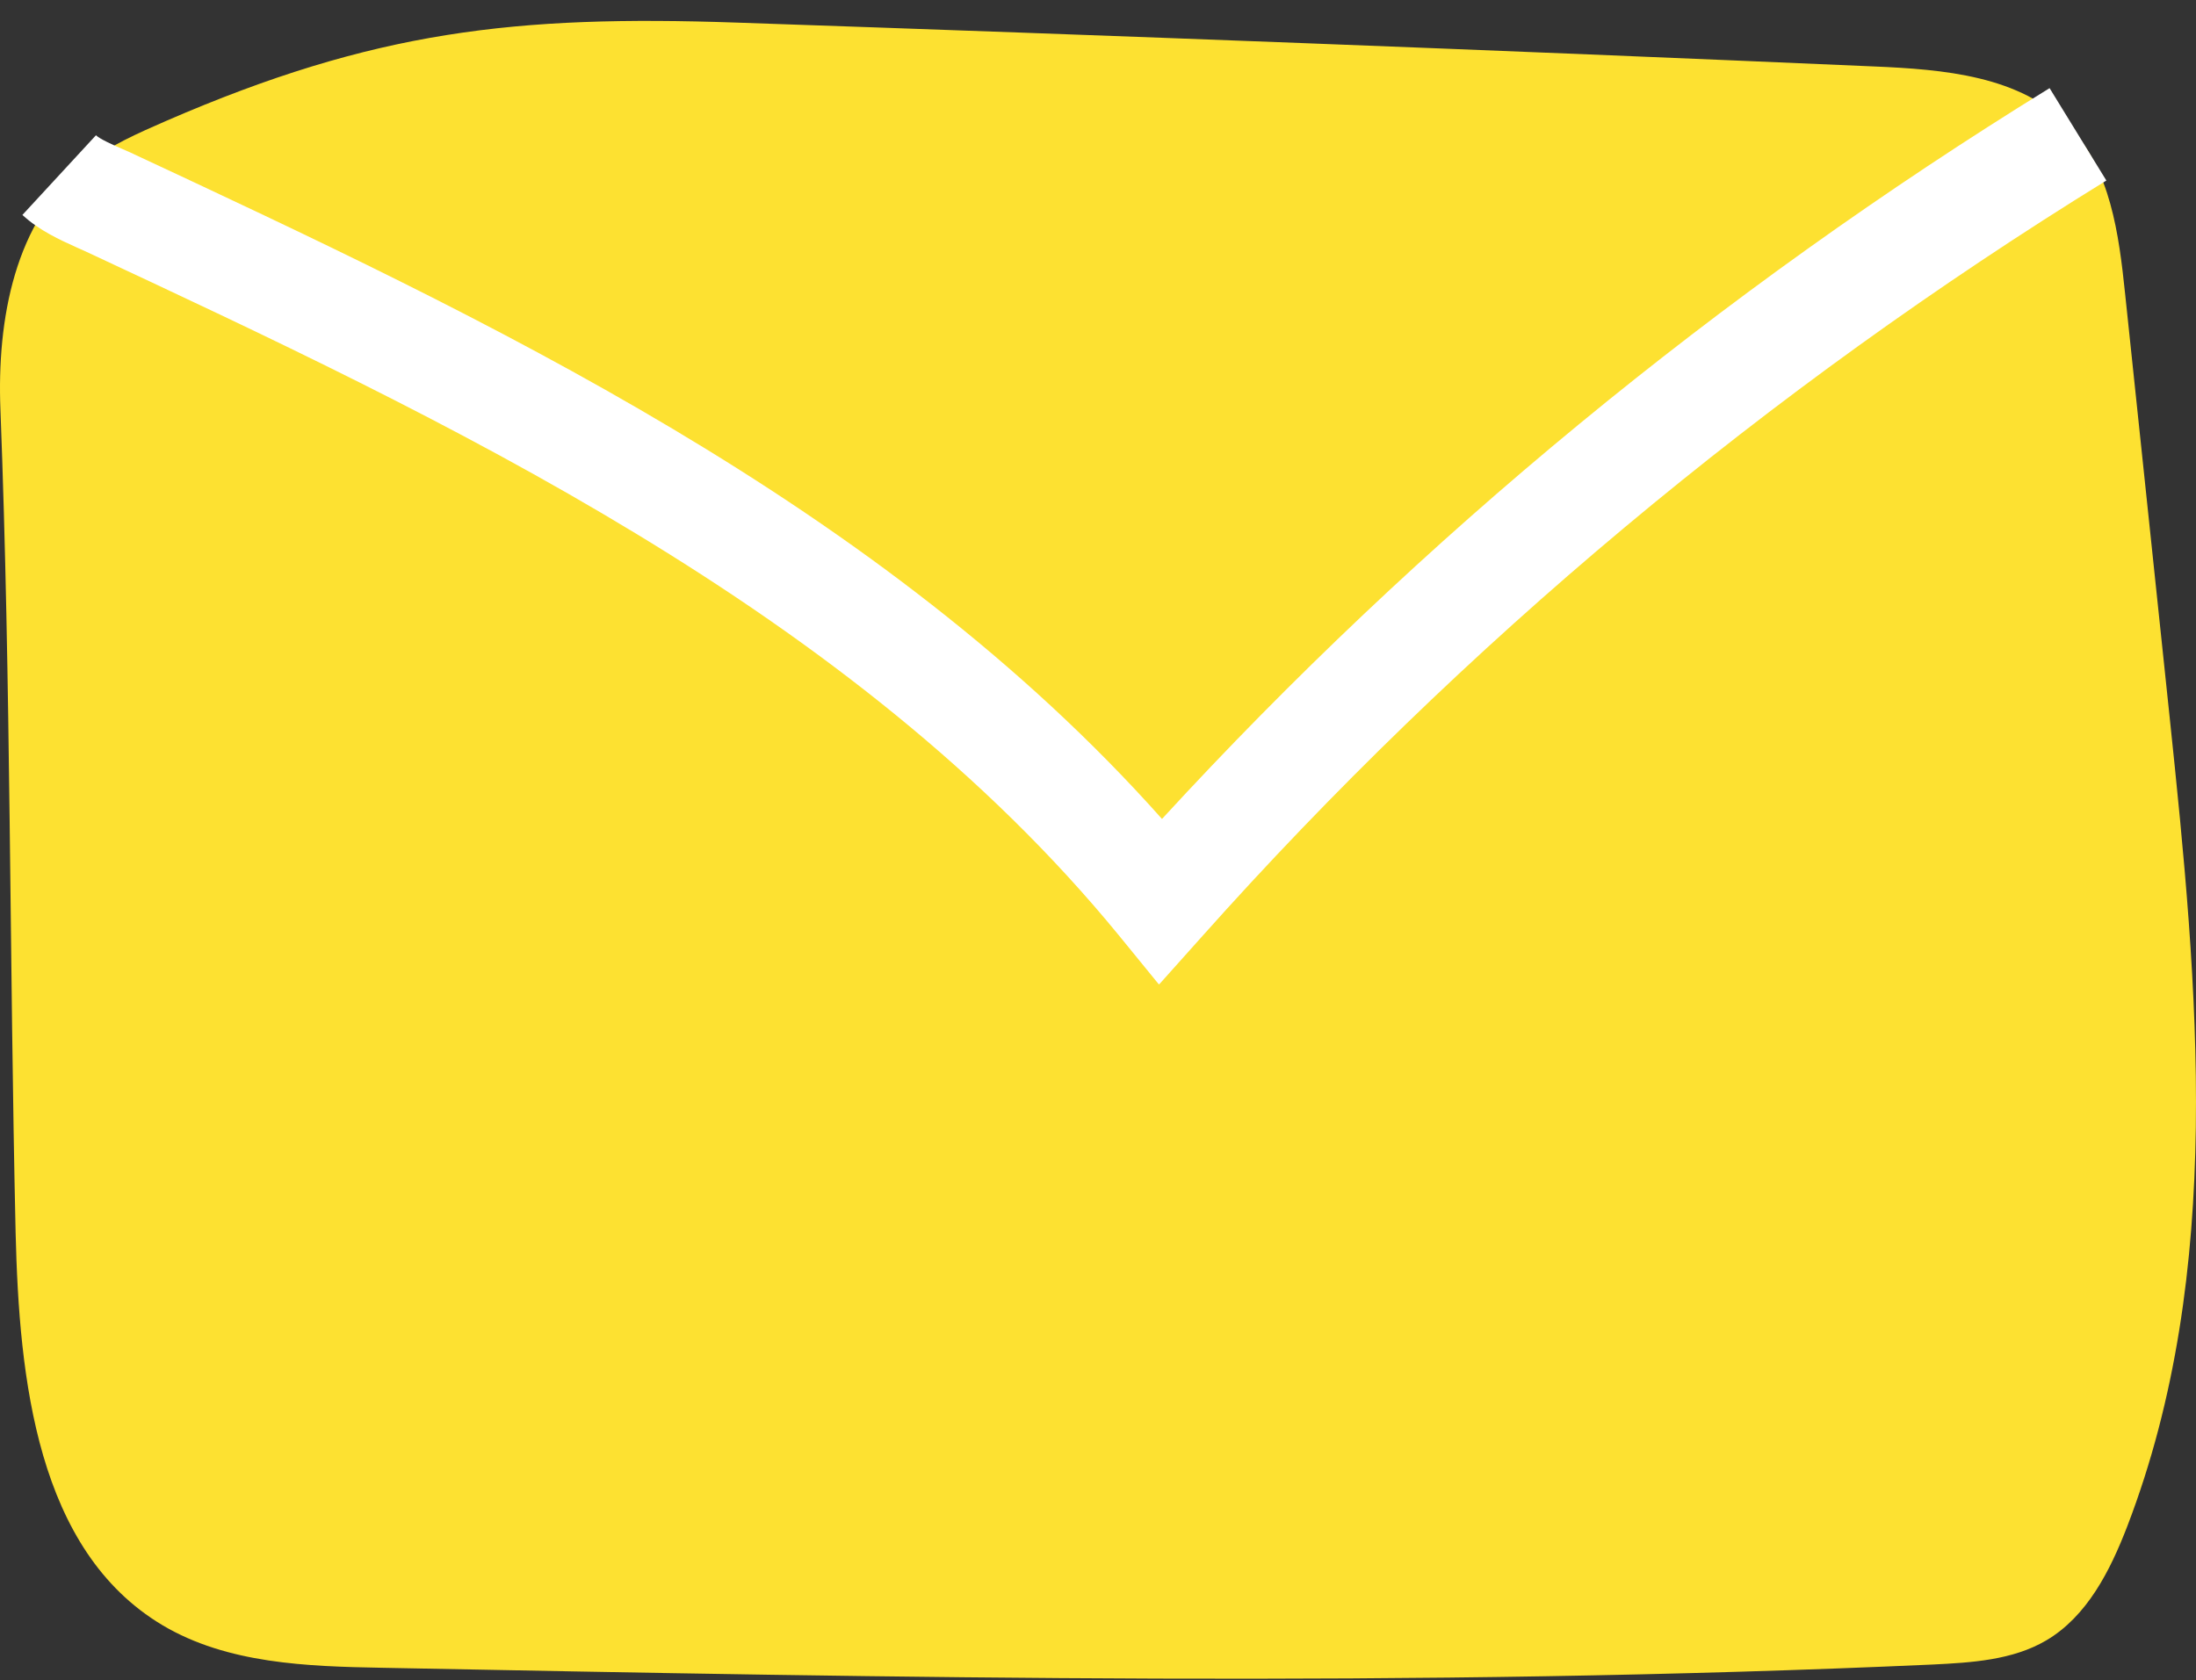
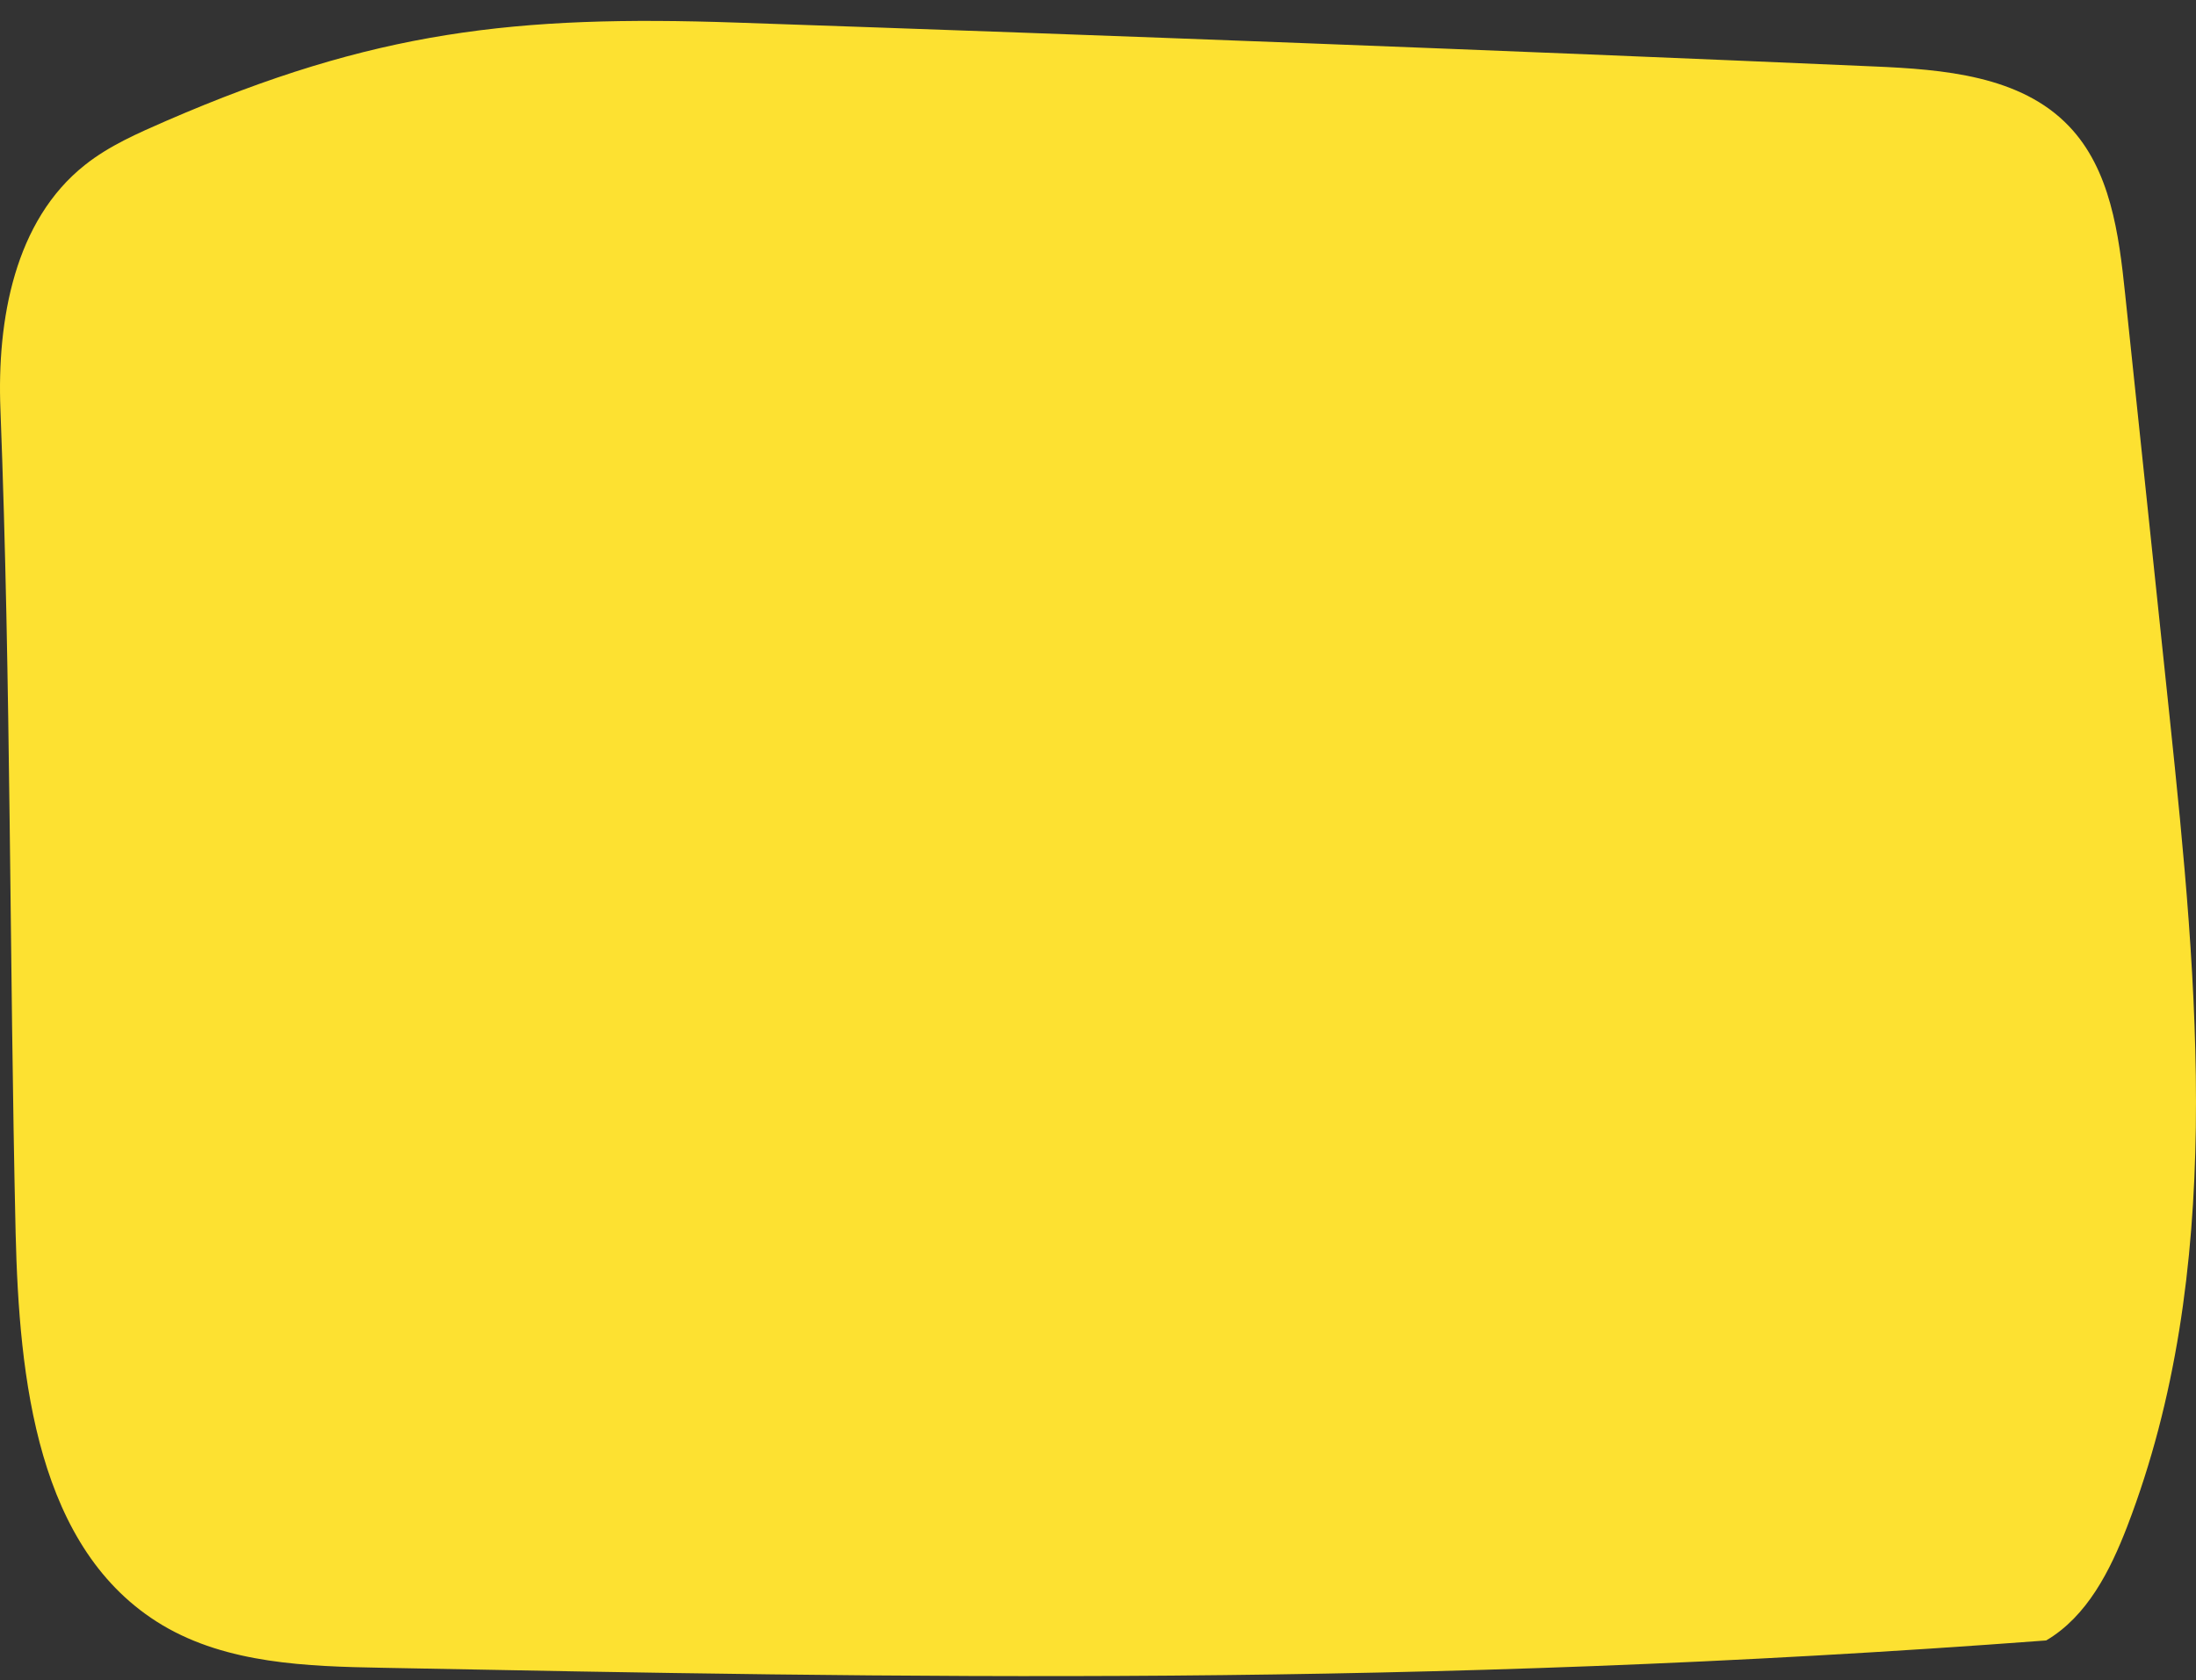
<svg xmlns="http://www.w3.org/2000/svg" width="98" height="75" viewBox="0 0 98 75" fill="none">
  <rect x="0" y="0" width="98" height="75" fill="#333333" stroke="none" />
-   <path d="M32.855 1.008C49.776 1.588 66.684 2.228 83.604 2.965C86.727 3.097 90.177 3.375 92.331 5.633C94.183 7.566 94.558 10.44 94.836 13.109C95.502 19.4 96.156 25.692 96.821 31.984C98.092 44.096 99.302 56.752 94.933 68.128C94.171 70.108 93.142 72.149 91.314 73.224C89.813 74.105 87.986 74.214 86.243 74.299C63.198 75.337 40.117 74.89 17.048 74.444C13.684 74.383 10.149 74.262 7.257 72.547C1.641 69.202 0.854 61.546 0.697 55.025C0.418 42.731 0.491 30.498 0.019 18.277C-0.138 14.28 0.648 9.848 3.795 7.36C4.872 6.503 6.155 5.947 7.426 5.392C16.697 1.371 23.015 0.67 32.855 1.008Z" fill="#FDE131" />
-   <path d="M51.711 43.934L49.925 41.744C38.005 27.193 19.81 18.69 3.751 11.191L3.425 11.046C2.677 10.707 1.76 10.296 1 9.594L4.282 6.038C4.463 6.208 5.03 6.462 5.416 6.631L5.802 6.8C21.547 14.154 39.308 22.452 51.856 36.555C63.402 23.988 76.71 13.03 91.466 3.934L94 8.058C78.858 17.396 65.272 28.754 53.617 41.829L51.735 43.934H51.711Z" fill="white" />
+   <path d="M32.855 1.008C49.776 1.588 66.684 2.228 83.604 2.965C86.727 3.097 90.177 3.375 92.331 5.633C94.183 7.566 94.558 10.44 94.836 13.109C95.502 19.4 96.156 25.692 96.821 31.984C98.092 44.096 99.302 56.752 94.933 68.128C94.171 70.108 93.142 72.149 91.314 73.224C63.198 75.337 40.117 74.89 17.048 74.444C13.684 74.383 10.149 74.262 7.257 72.547C1.641 69.202 0.854 61.546 0.697 55.025C0.418 42.731 0.491 30.498 0.019 18.277C-0.138 14.28 0.648 9.848 3.795 7.36C4.872 6.503 6.155 5.947 7.426 5.392C16.697 1.371 23.015 0.67 32.855 1.008Z" fill="#FDE131" />
</svg>